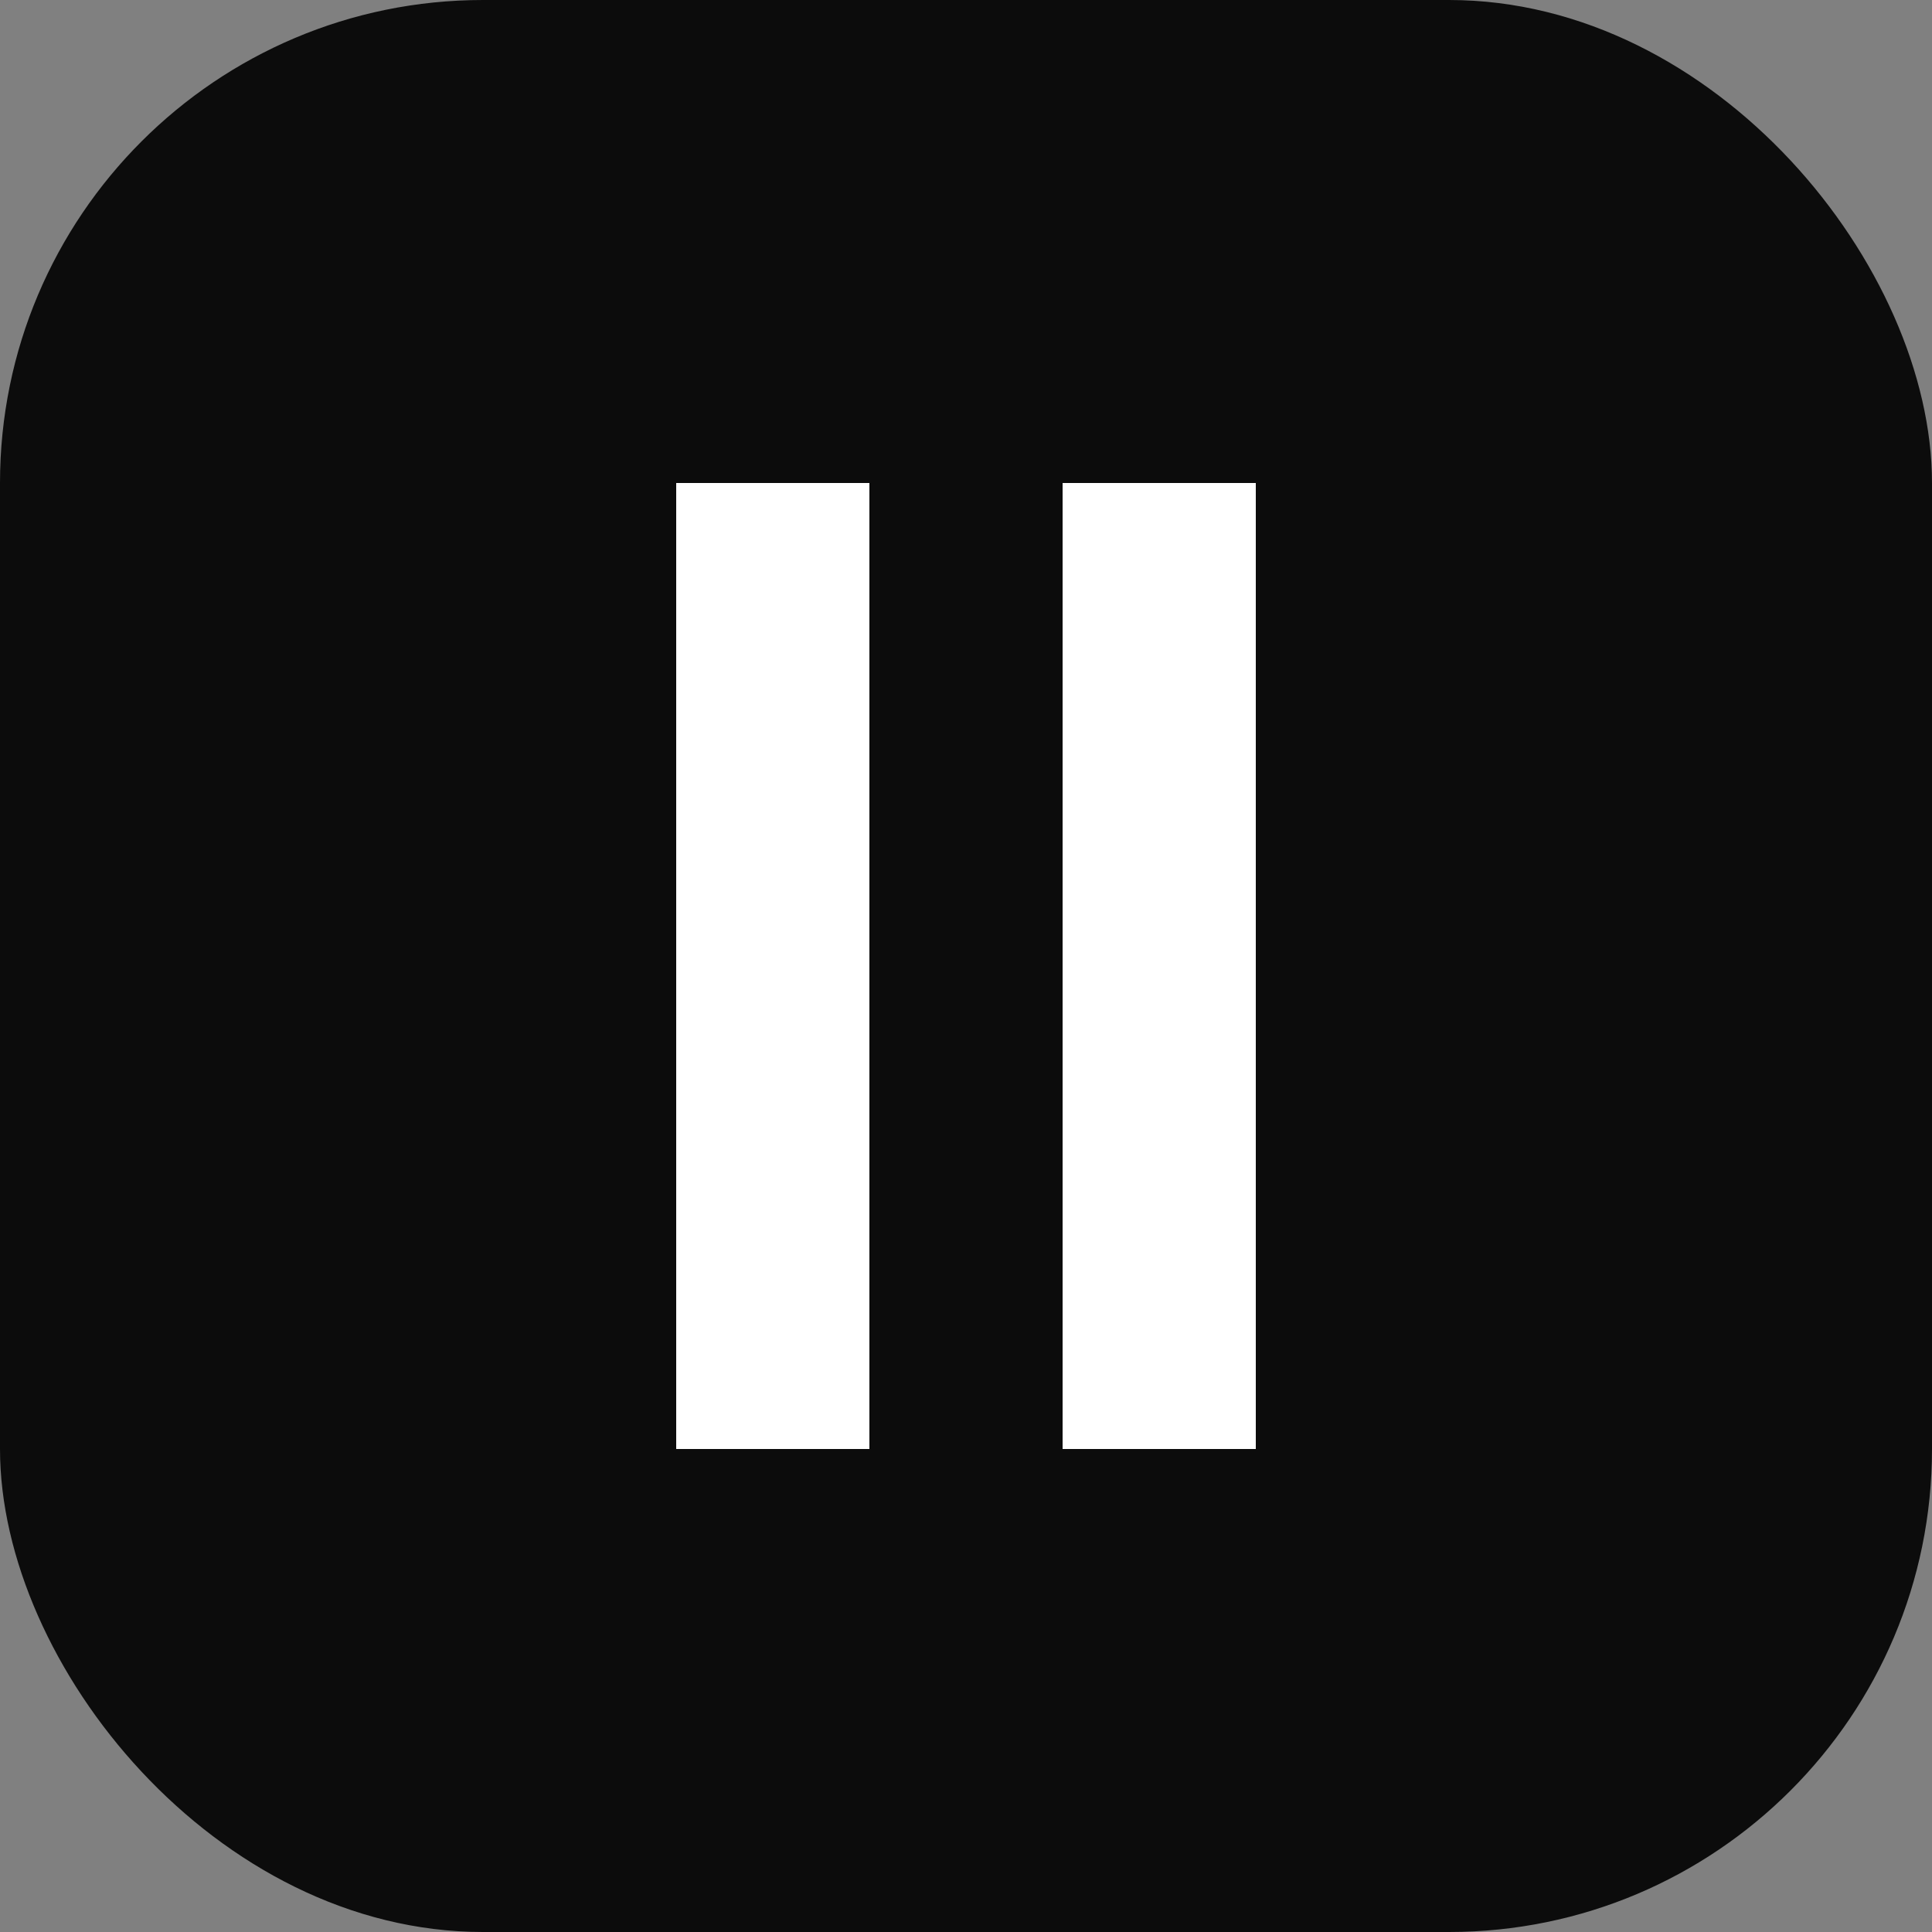
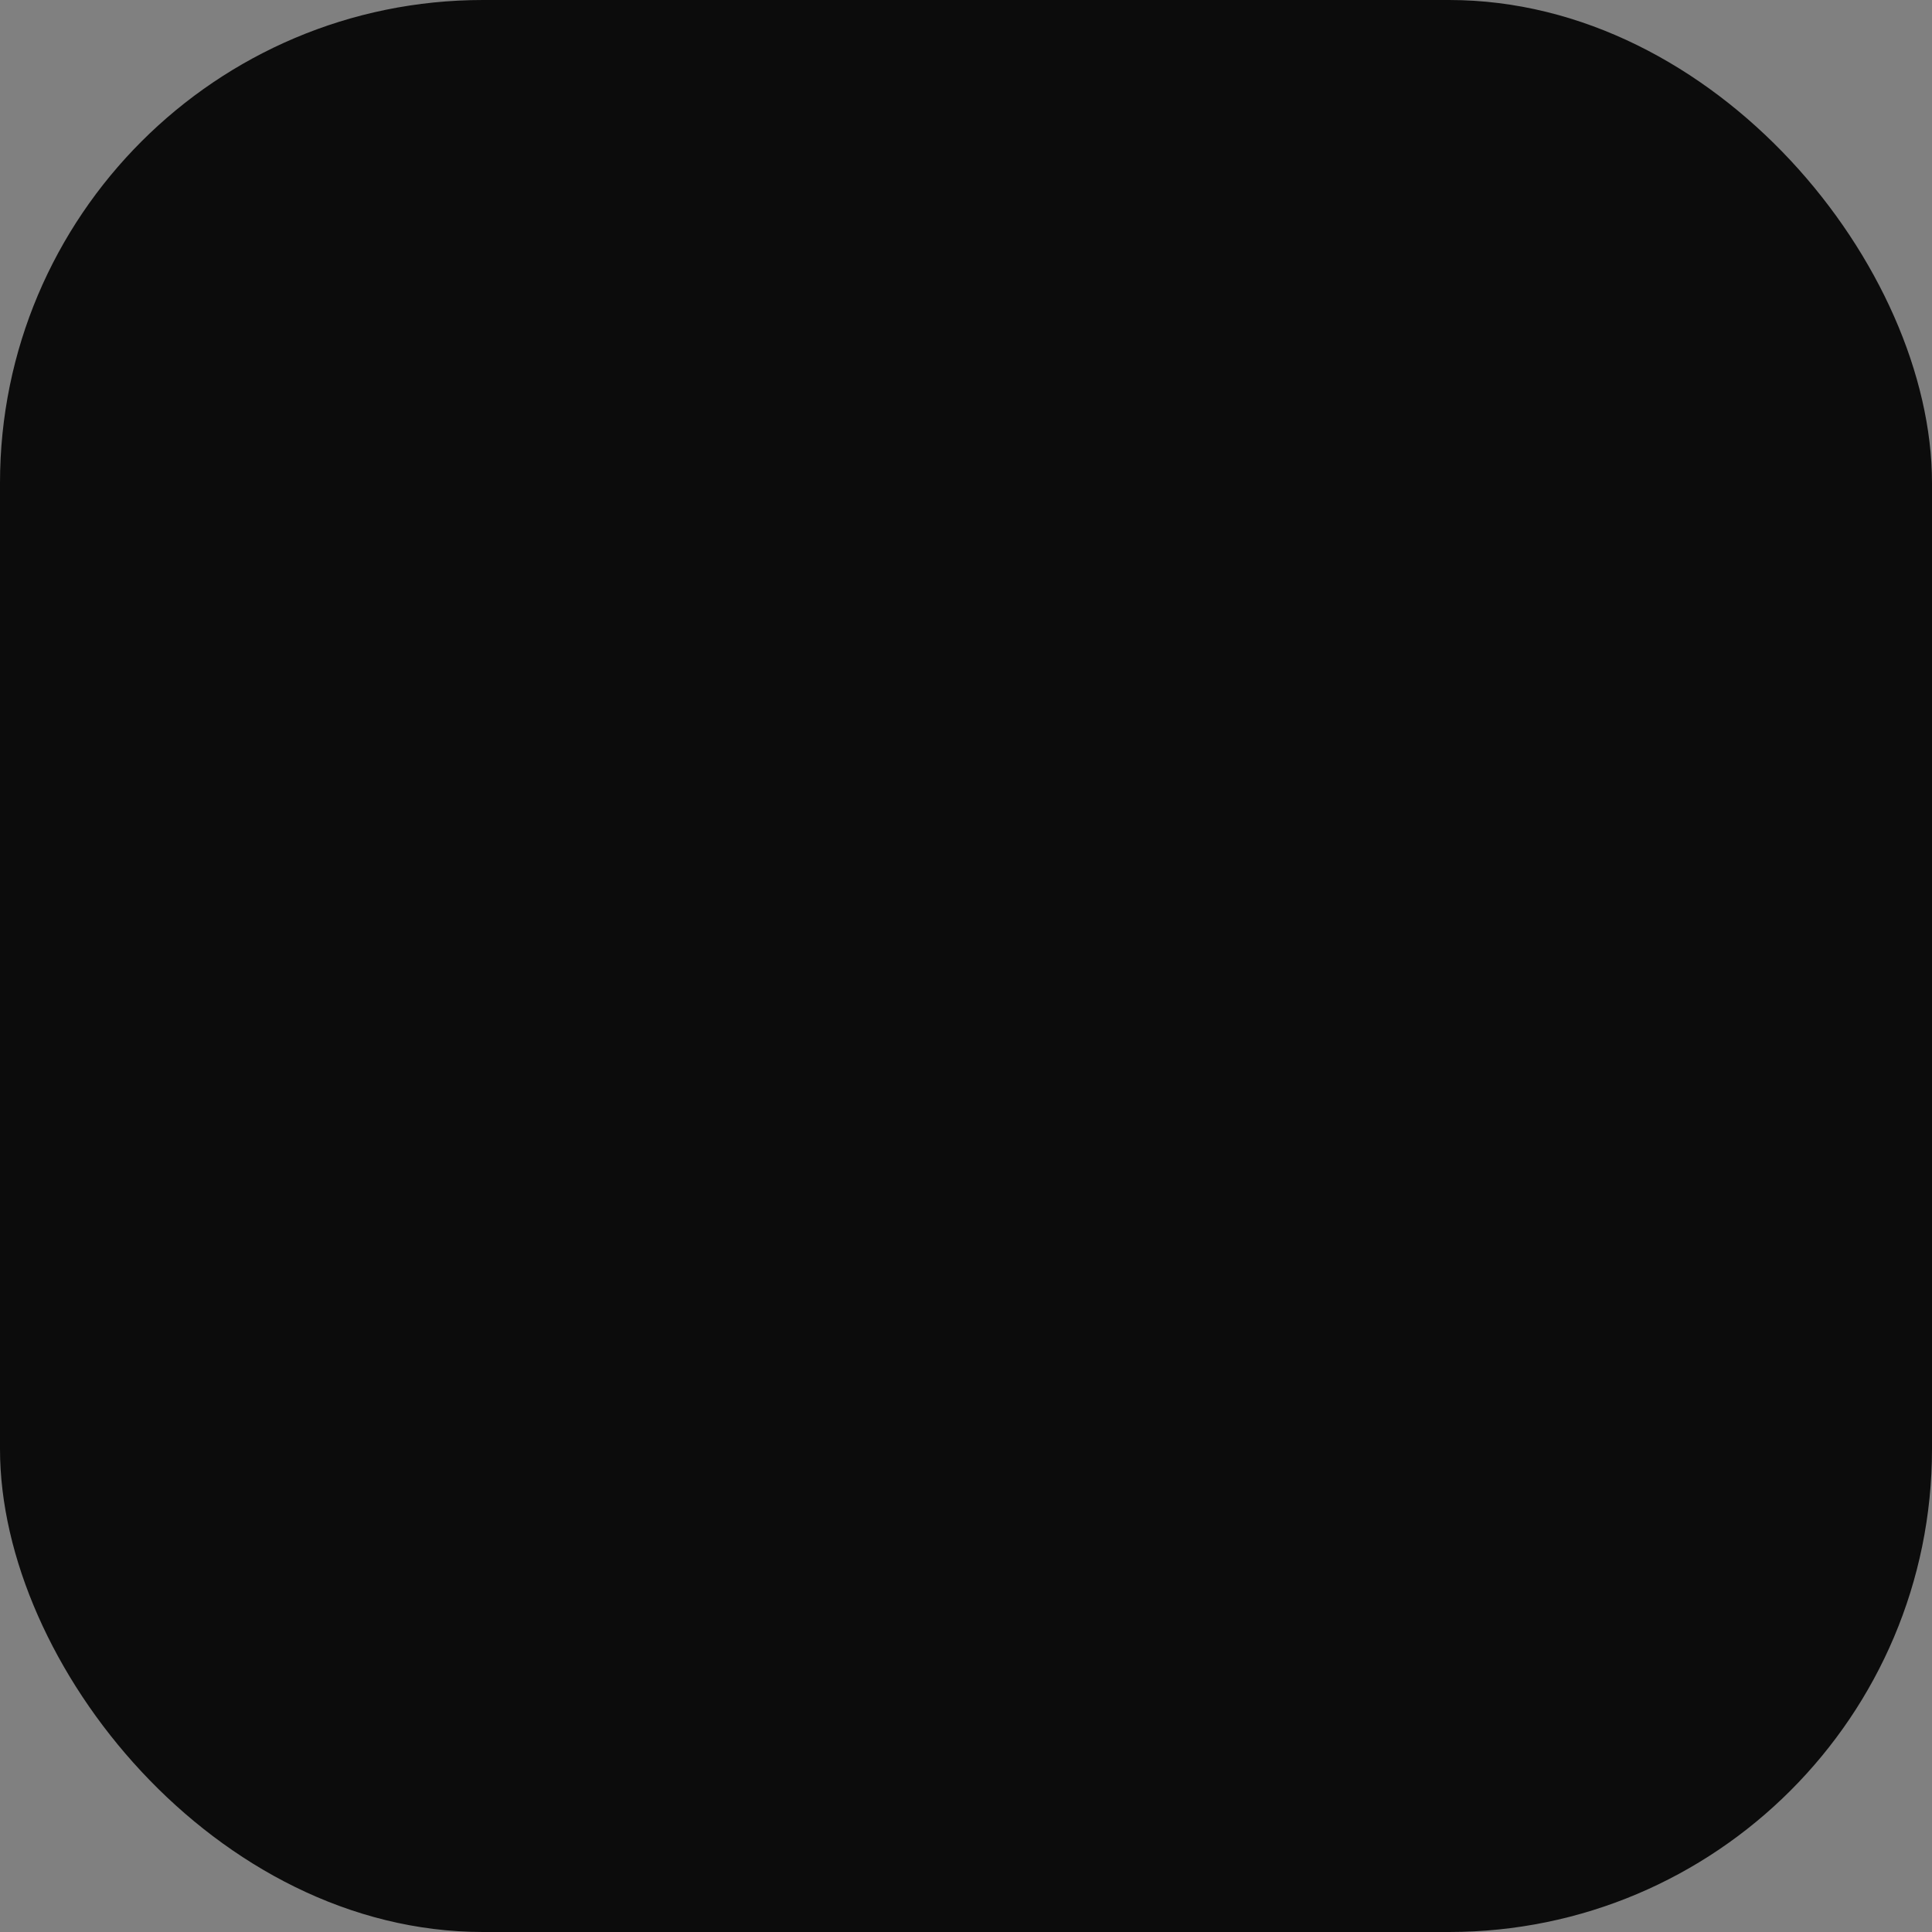
<svg xmlns="http://www.w3.org/2000/svg" width="32" height="32" viewBox="0 0 32 32" fill="none">
  <rect x="0" y="0" width="32" height="32" fill="#808080" stroke="none" />
  <rect width="32" height="32" rx="8" fill="#0C0C0C" />
-   <path d="M11.2 24V8H14.4V24H11.2ZM17.6 24V8H20.8V24H17.6Z" fill="white" />
</svg>